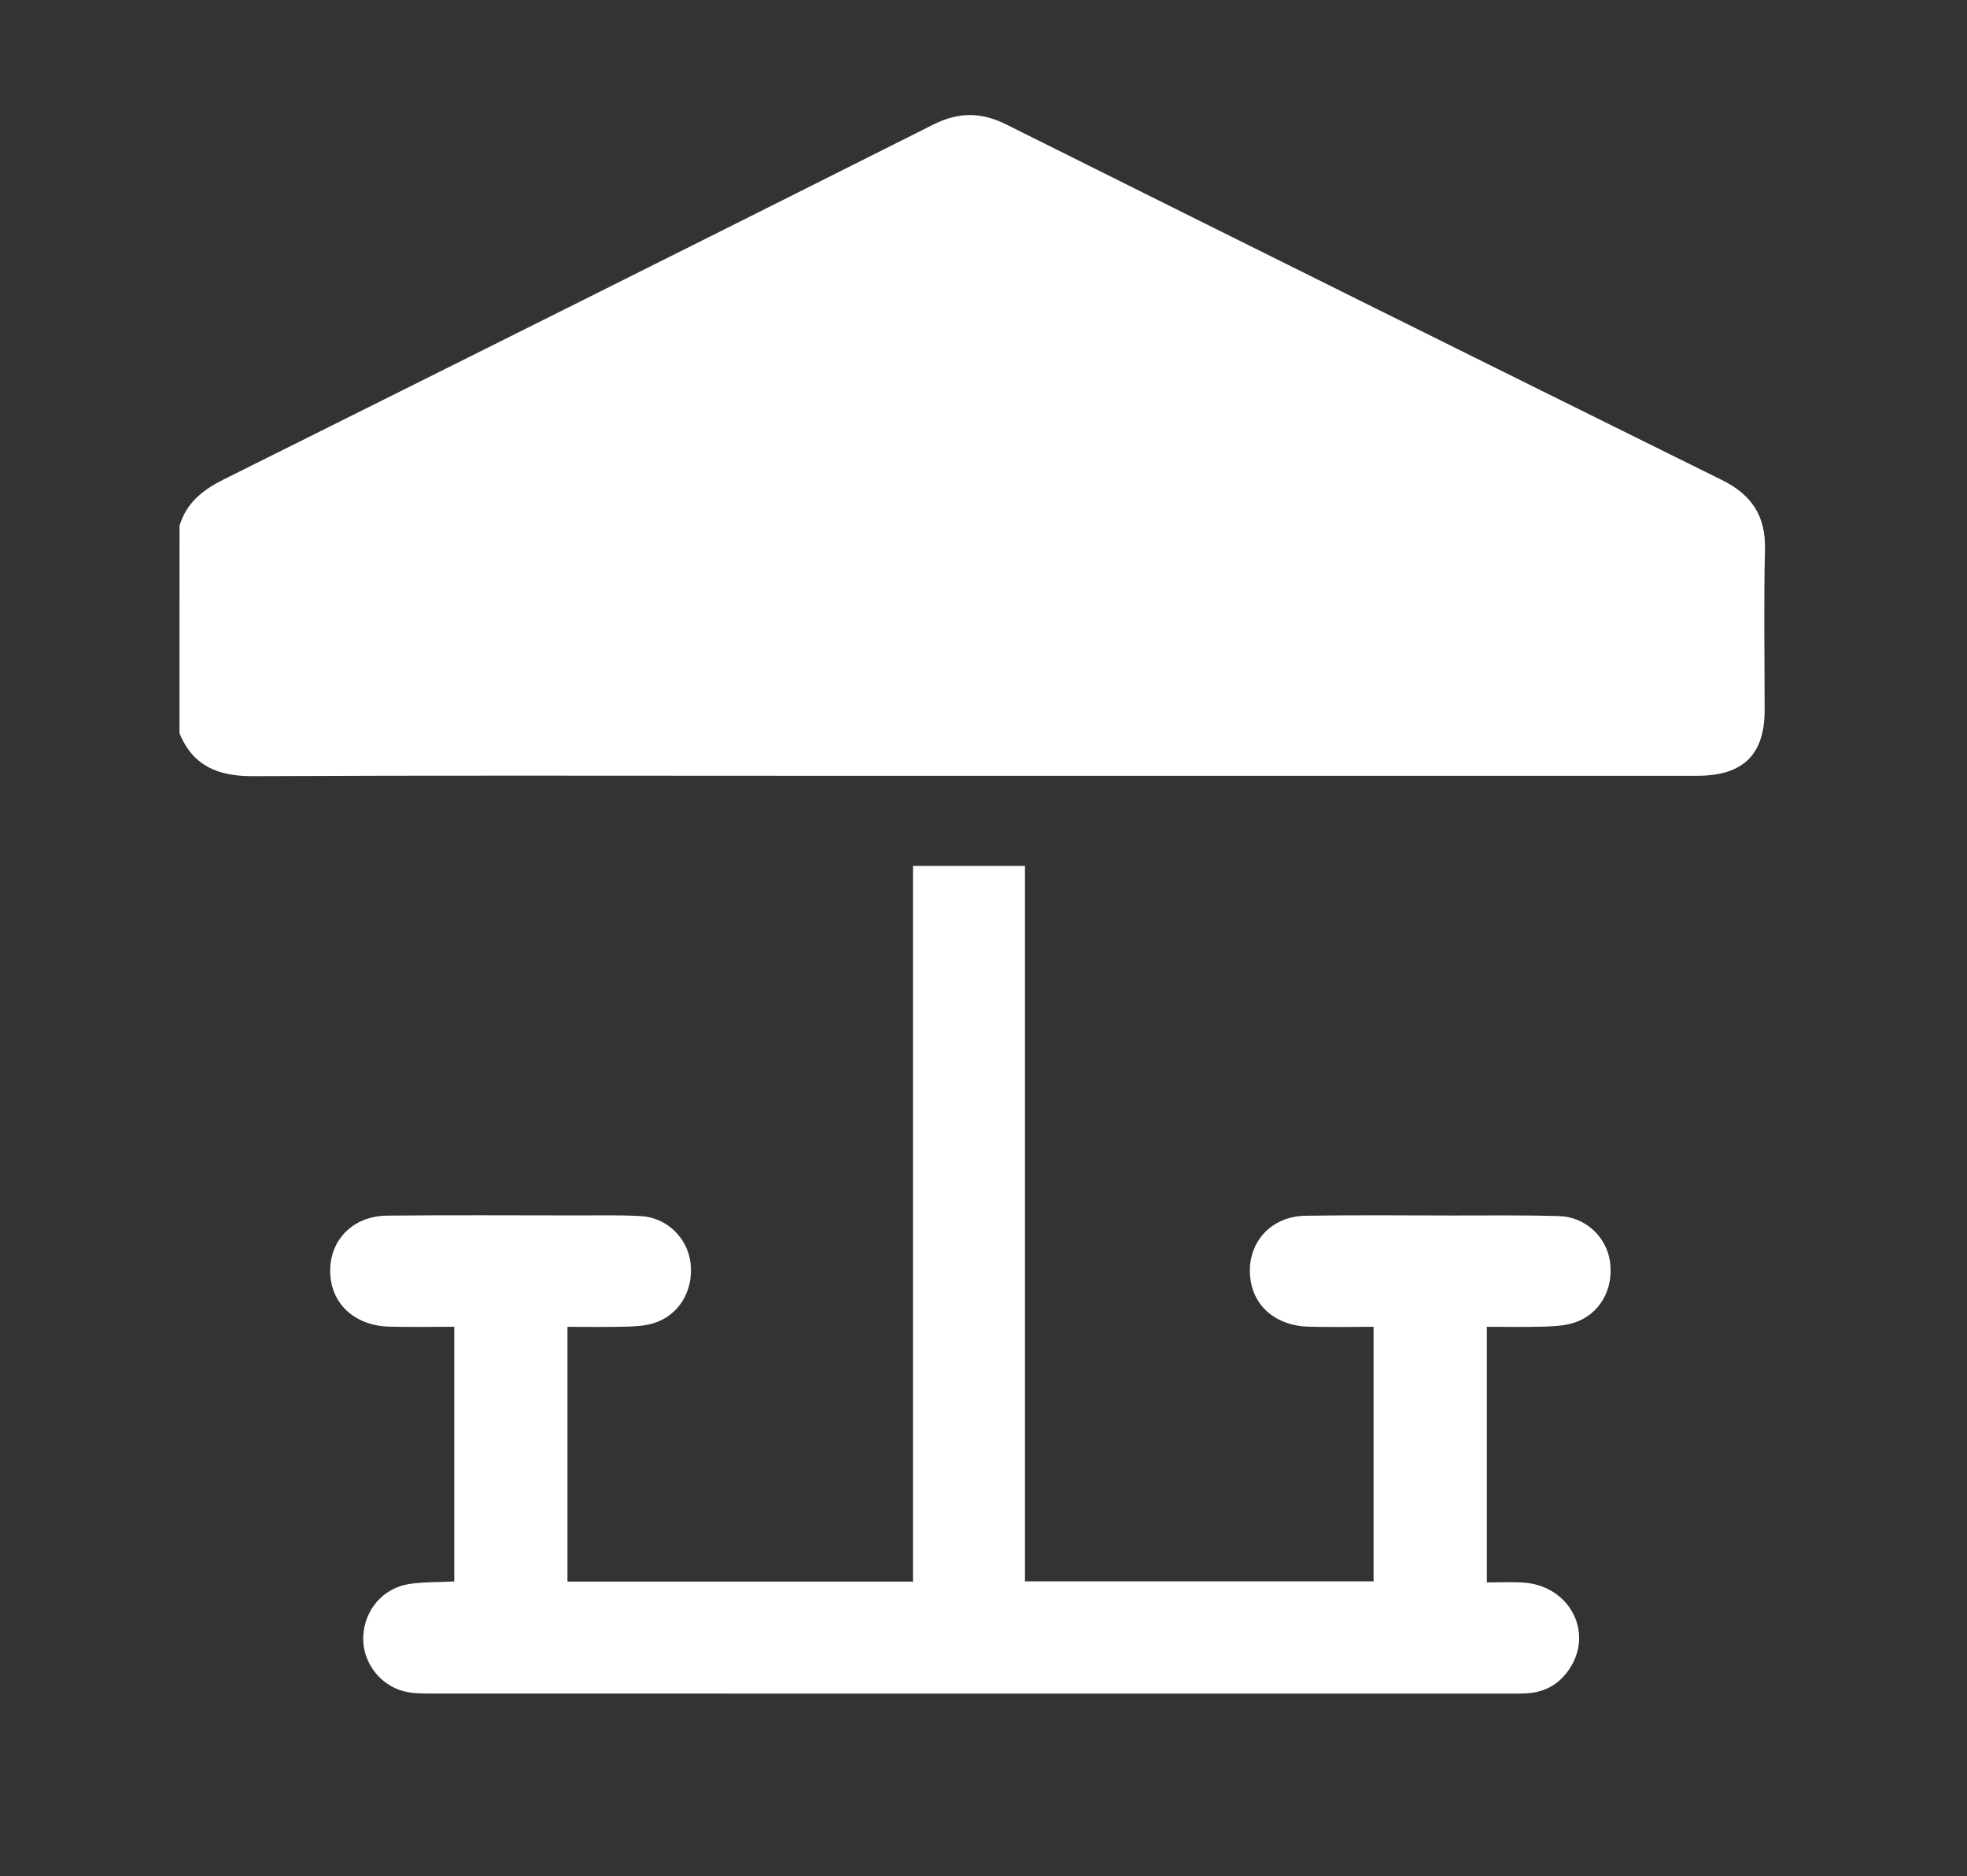
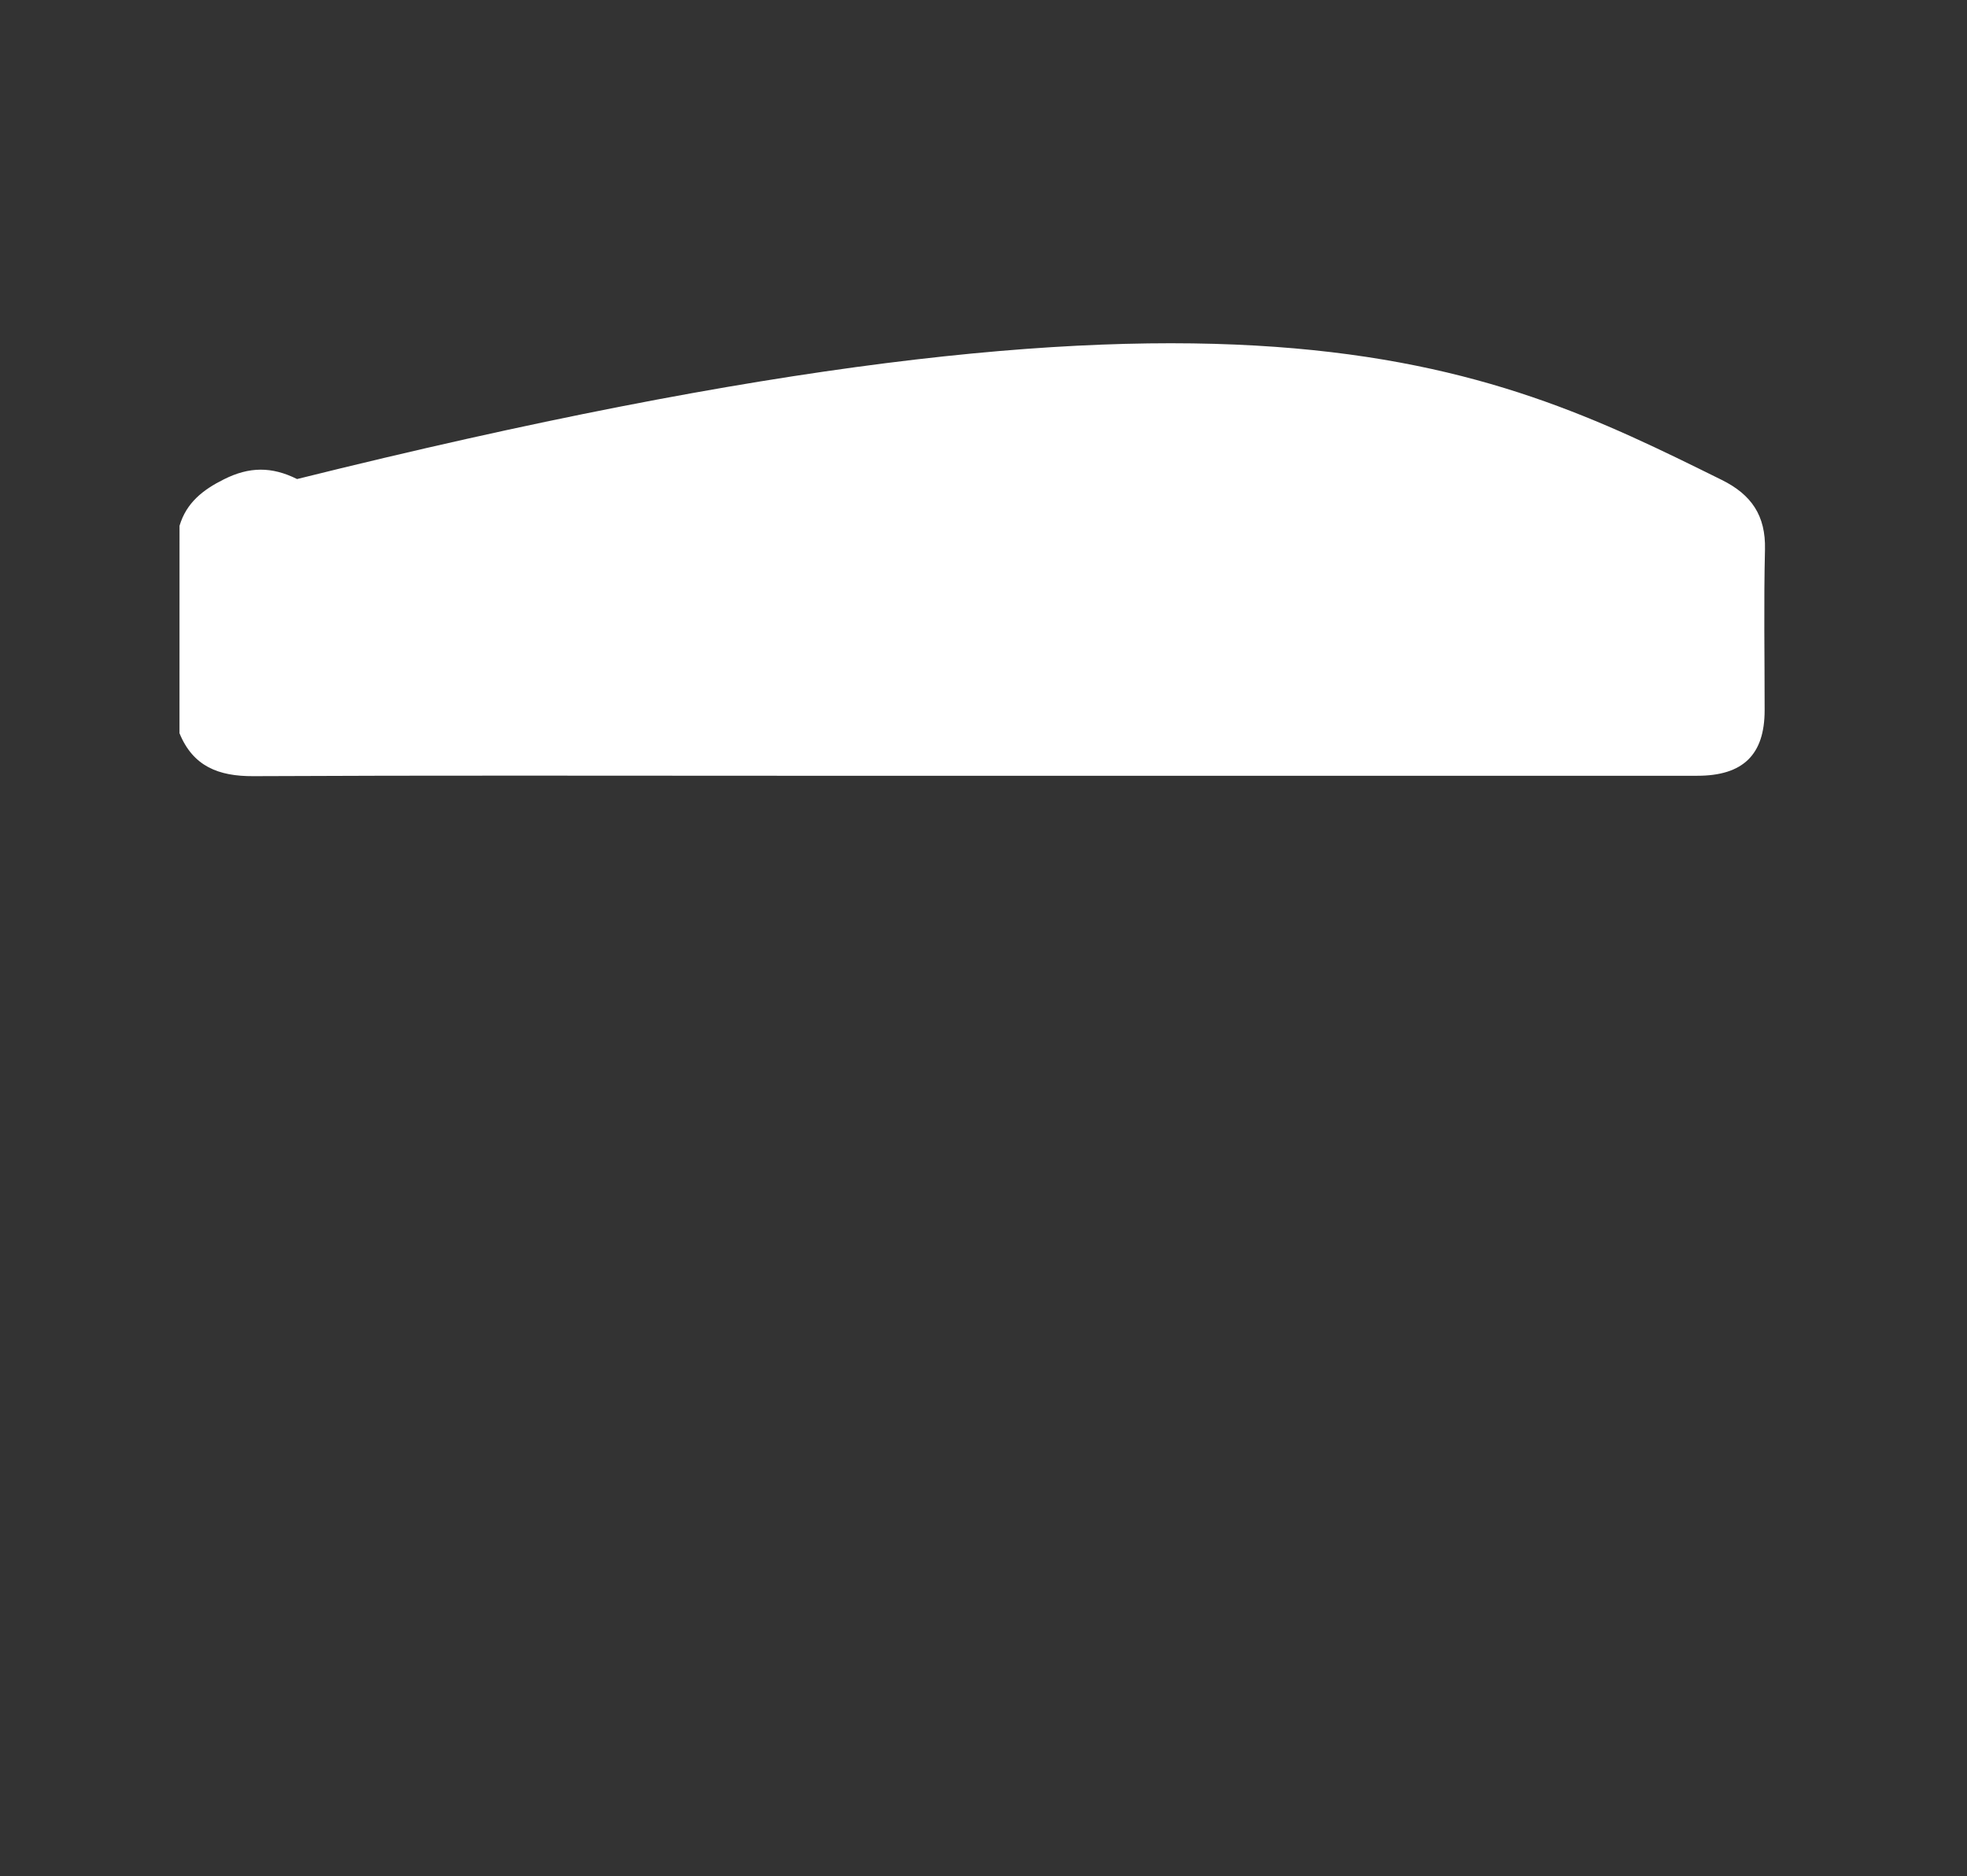
<svg xmlns="http://www.w3.org/2000/svg" version="1.1" id="Capa_1" x="0px" y="0px" viewBox="0 0 496 473" style="enable-background:new 0 0 496 473;" xml:space="preserve">
  <rect x="0" y="0" width="496" height="473" fill="#333333" stroke="none" />
  <style type="text/css">
	.st0{fill:#FFFFFF;}
</style>
-   <path class="st0" d="M45.27,132.56c1.73-5.81,5.92-9.09,11.17-11.7c59.65-29.72,119.27-59.49,178.81-89.41  c6.4-3.22,12.07-3.27,18.47-0.08C313.81,61.36,373.96,91.24,434.16,121c7.52,3.72,11.1,9.03,10.9,17.52  c-0.33,13.52-0.08,27.06-0.09,40.59c-0.01,11.18-5.45,16.48-16.98,16.48c-77.02,0.01-154.03,0-231.05,0  c-44.36,0-88.72-0.12-133.09,0.1c-8.7,0.04-15.17-2.44-18.59-10.83C45.27,167.43,45.27,149.99,45.27,132.56z" />
-   <path class="st0" d="M114.55,398.72c0-21.43,0-42.58,0-64.21c-5.59,0-11.01,0.12-16.43-0.03c-7.84-0.21-13.55-4.78-14.64-11.48  c-1.47-9.06,4.63-16.41,14.12-16.51c16.13-0.16,32.26-0.06,48.4-0.05c5.2,0,10.42-0.12,15.61,0.17c6.54,0.36,11.79,5.52,12.52,11.85  c0.81,7-2.99,13.29-9.47,15.2c-2.2,0.65-4.61,0.77-6.93,0.83c-4.79,0.12-9.59,0.04-14.64,0.04c0,21.54,0,42.78,0,64.23  c29,0,57.84,0,87.13,0c0-60.02,0-120.04,0-180.45c9.56,0,18.68,0,28.24,0c0,60.06,0,120.09,0,180.38c29.5,0,58.57,0,87.9,0  c0-21.26,0-42.51,0-64.17c-5.59,0-11.02,0.13-16.44-0.03c-8.48-0.26-14.26-5.49-14.72-13.11c-0.51-8.27,5.36-14.72,13.99-14.86  c12.36-0.19,24.72-0.08,37.08-0.06c8.98,0.01,17.96-0.12,26.93,0.15c6.61,0.2,11.95,5.3,12.79,11.56  c0.95,6.98-2.69,13.34-9.18,15.36c-2.43,0.76-5.11,0.87-7.69,0.95c-4.65,0.14-9.31,0.04-14.19,0.04c0,21.5,0,42.65,0,64.45  c3.03,0,6.1-0.16,9.14,0.03c11.52,0.72,17.82,12.27,11.81,21.58c-2.48,3.84-6.03,6.01-10.64,6.33c-1.43,0.1-2.86,0.09-4.29,0.09  c-90.68,0-181.36,0.01-272.04-0.02c-2.33,0-4.73,0.02-6.96-0.54c-6.33-1.58-10.66-7.59-10.35-13.9c0.33-6.71,5.01-12.19,11.69-13.19  C106.86,398.82,110.53,398.93,114.55,398.72z" />
+   <path class="st0" d="M45.27,132.56c1.73-5.81,5.92-9.09,11.17-11.7c6.4-3.22,12.07-3.27,18.47-0.08C313.81,61.36,373.96,91.24,434.16,121c7.52,3.72,11.1,9.03,10.9,17.52  c-0.33,13.52-0.08,27.06-0.09,40.59c-0.01,11.18-5.45,16.48-16.98,16.48c-77.02,0.01-154.03,0-231.05,0  c-44.36,0-88.72-0.12-133.09,0.1c-8.7,0.04-15.17-2.44-18.59-10.83C45.27,167.43,45.27,149.99,45.27,132.56z" />
</svg>